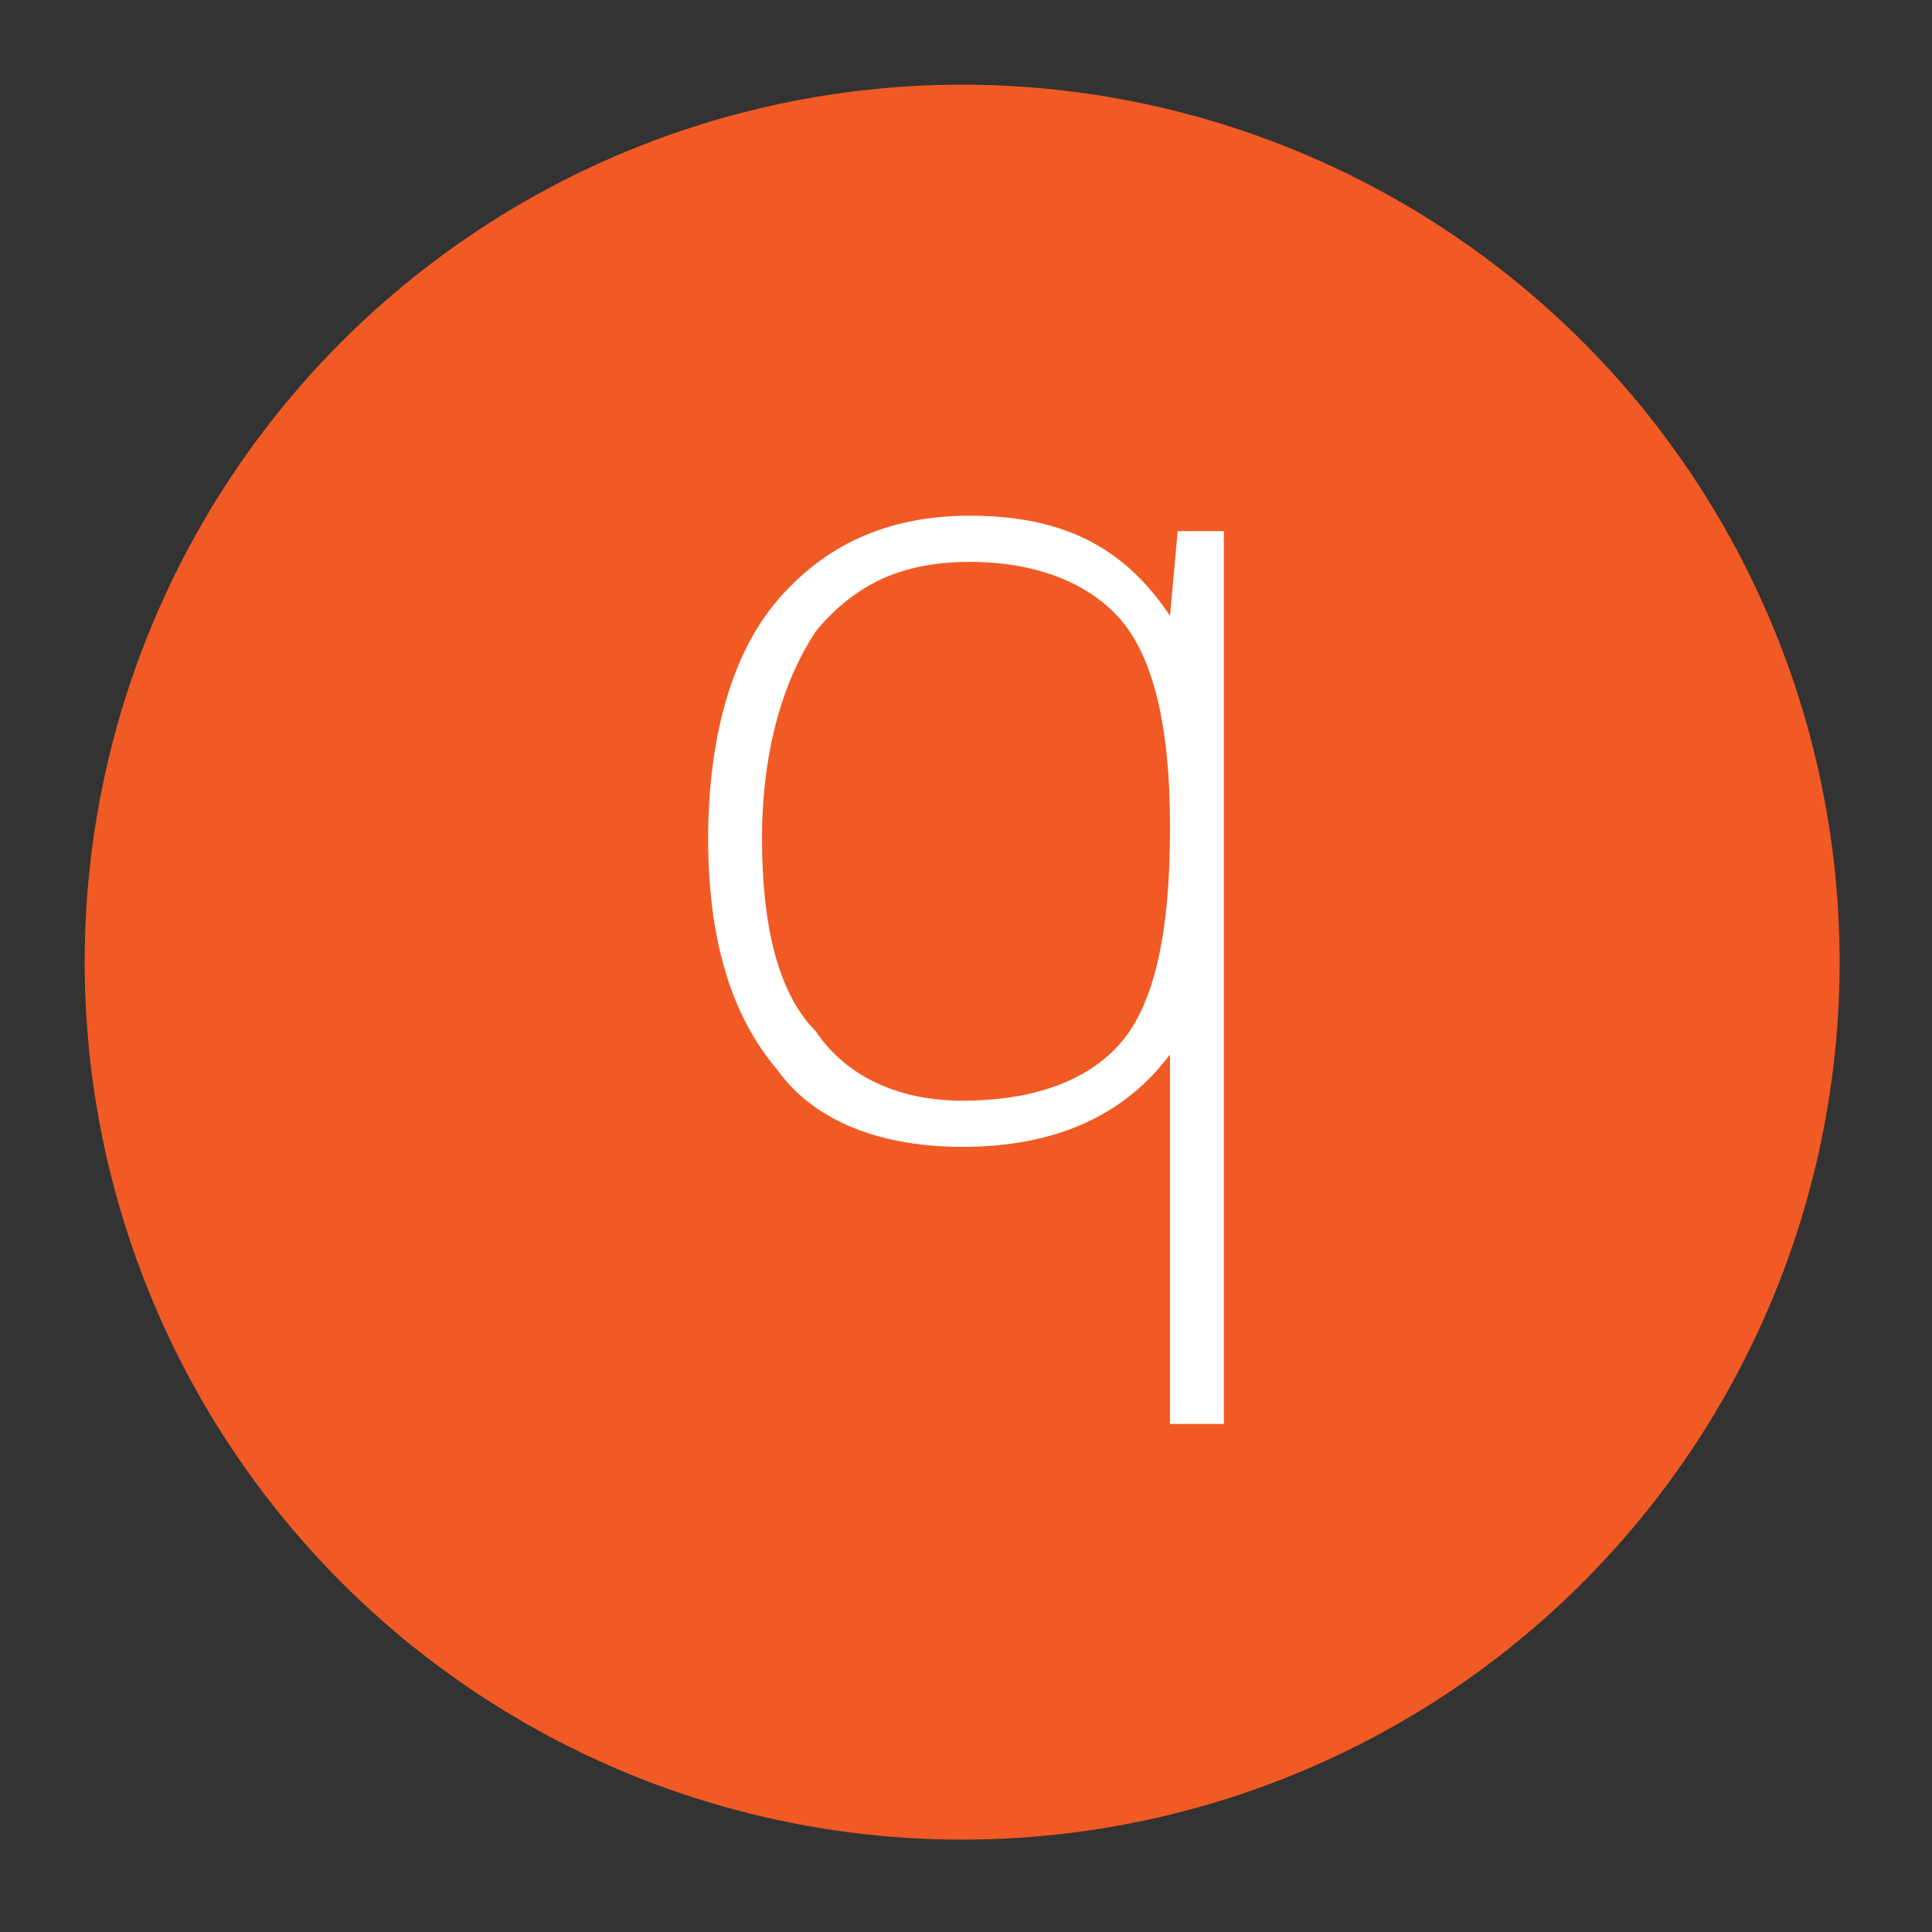
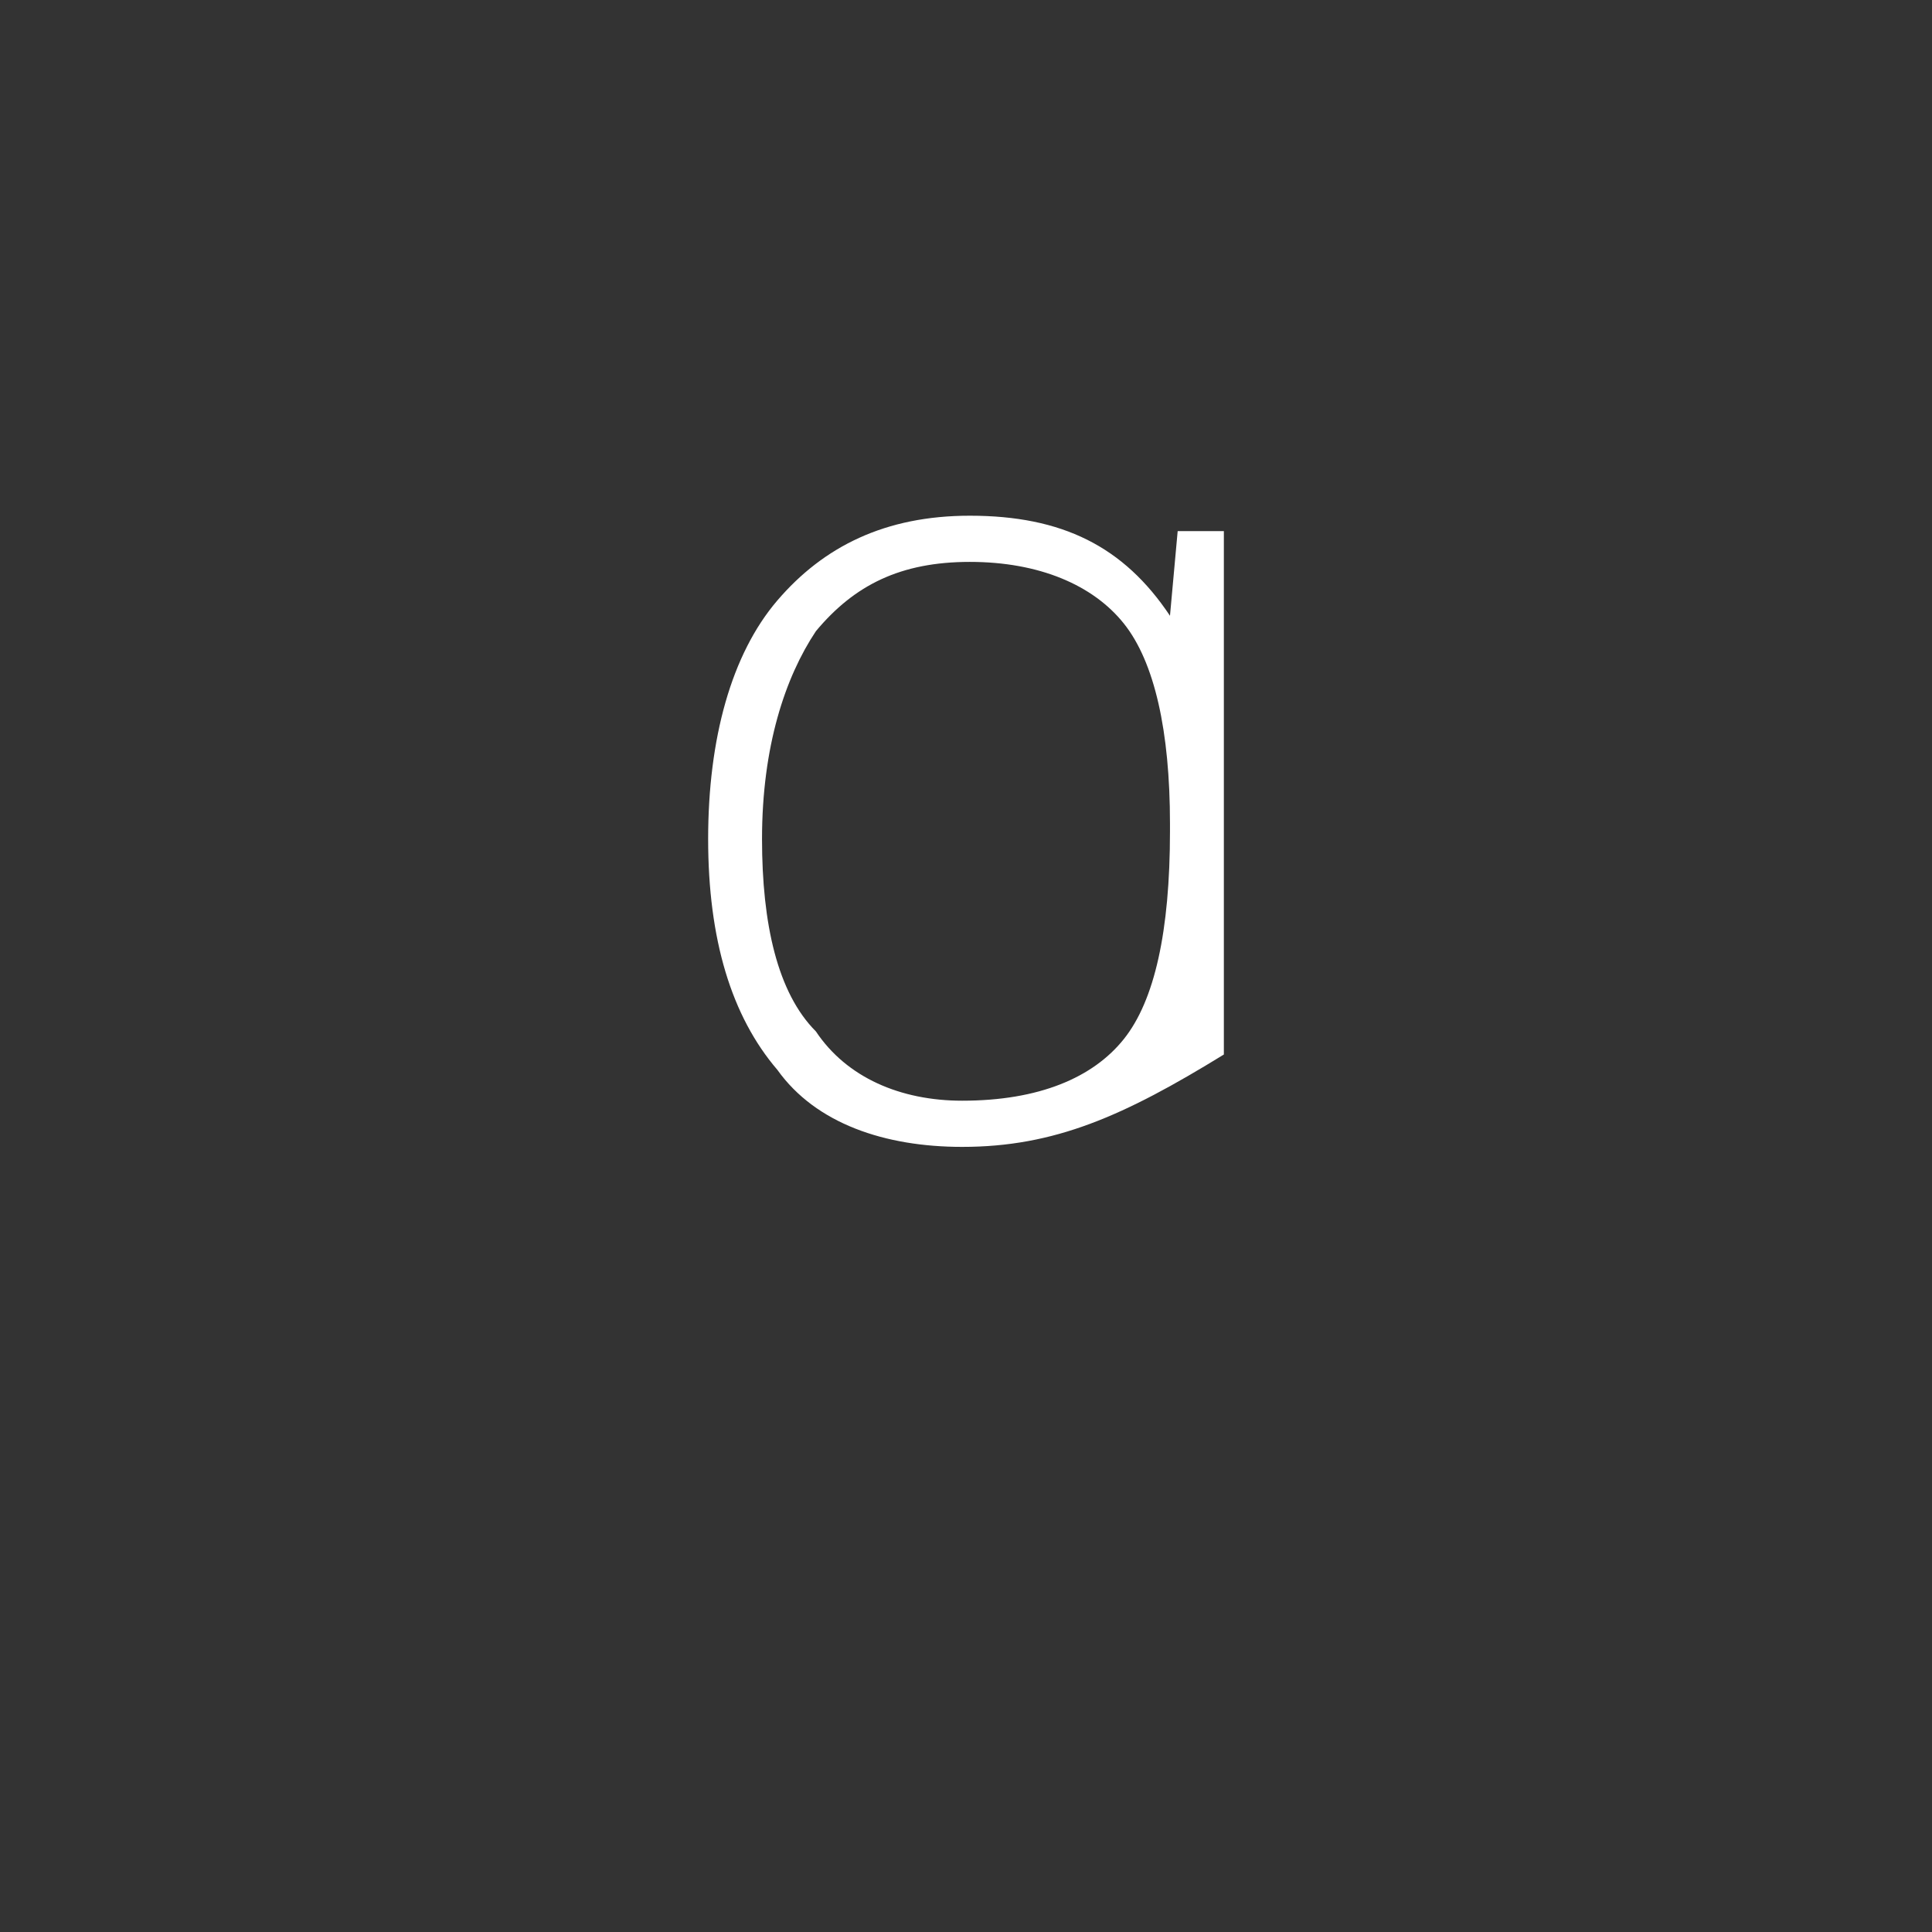
<svg xmlns="http://www.w3.org/2000/svg" version="1.1" id="Capa_1" x="0px" y="0px" viewBox="0 0 25.1 25.1" style="enable-background:new 0 0 25.1 25.1;" xml:space="preserve">
  <rect x="0" y="0" width="25.1" height="25.1" fill="#333333" stroke="none" />
  <style type="text/css">
	.st0{fill:#F15A24;}
	.st1{fill:#FFFFFF;}
</style>
-   <circle class="st0" cx="12.5" cy="12.5" r="11.4" />
-   <path class="st1" d="M12.5,14.9c-1,0-1.9-0.3-2.4-1c-0.6-0.7-0.9-1.7-0.9-3c0-1.3,0.3-2.4,0.9-3.1c0.6-0.7,1.4-1.1,2.5-1.1  c1.2,0,2,0.4,2.6,1.3h0l0.1-1.1h0.6v11.6h-0.7v-3c0-0.6,0-1.2,0-1.8h0C14.6,14.5,13.7,14.9,12.5,14.9z M12.5,14.3  c1,0,1.7-0.3,2.1-0.8c0.4-0.5,0.6-1.4,0.6-2.7v-0.1c0-1.2-0.2-2.1-0.6-2.6c-0.4-0.5-1.1-0.8-2-0.8c-0.9,0-1.5,0.3-2,0.9  c-0.4,0.6-0.7,1.5-0.7,2.7c0,1.1,0.2,2,0.7,2.5C11,14,11.7,14.3,12.5,14.3z" />
+   <path class="st1" d="M12.5,14.9c-1,0-1.9-0.3-2.4-1c-0.6-0.7-0.9-1.7-0.9-3c0-1.3,0.3-2.4,0.9-3.1c0.6-0.7,1.4-1.1,2.5-1.1  c1.2,0,2,0.4,2.6,1.3h0l0.1-1.1h0.6v11.6v-3c0-0.6,0-1.2,0-1.8h0C14.6,14.5,13.7,14.9,12.5,14.9z M12.5,14.3  c1,0,1.7-0.3,2.1-0.8c0.4-0.5,0.6-1.4,0.6-2.7v-0.1c0-1.2-0.2-2.1-0.6-2.6c-0.4-0.5-1.1-0.8-2-0.8c-0.9,0-1.5,0.3-2,0.9  c-0.4,0.6-0.7,1.5-0.7,2.7c0,1.1,0.2,2,0.7,2.5C11,14,11.7,14.3,12.5,14.3z" />
</svg>